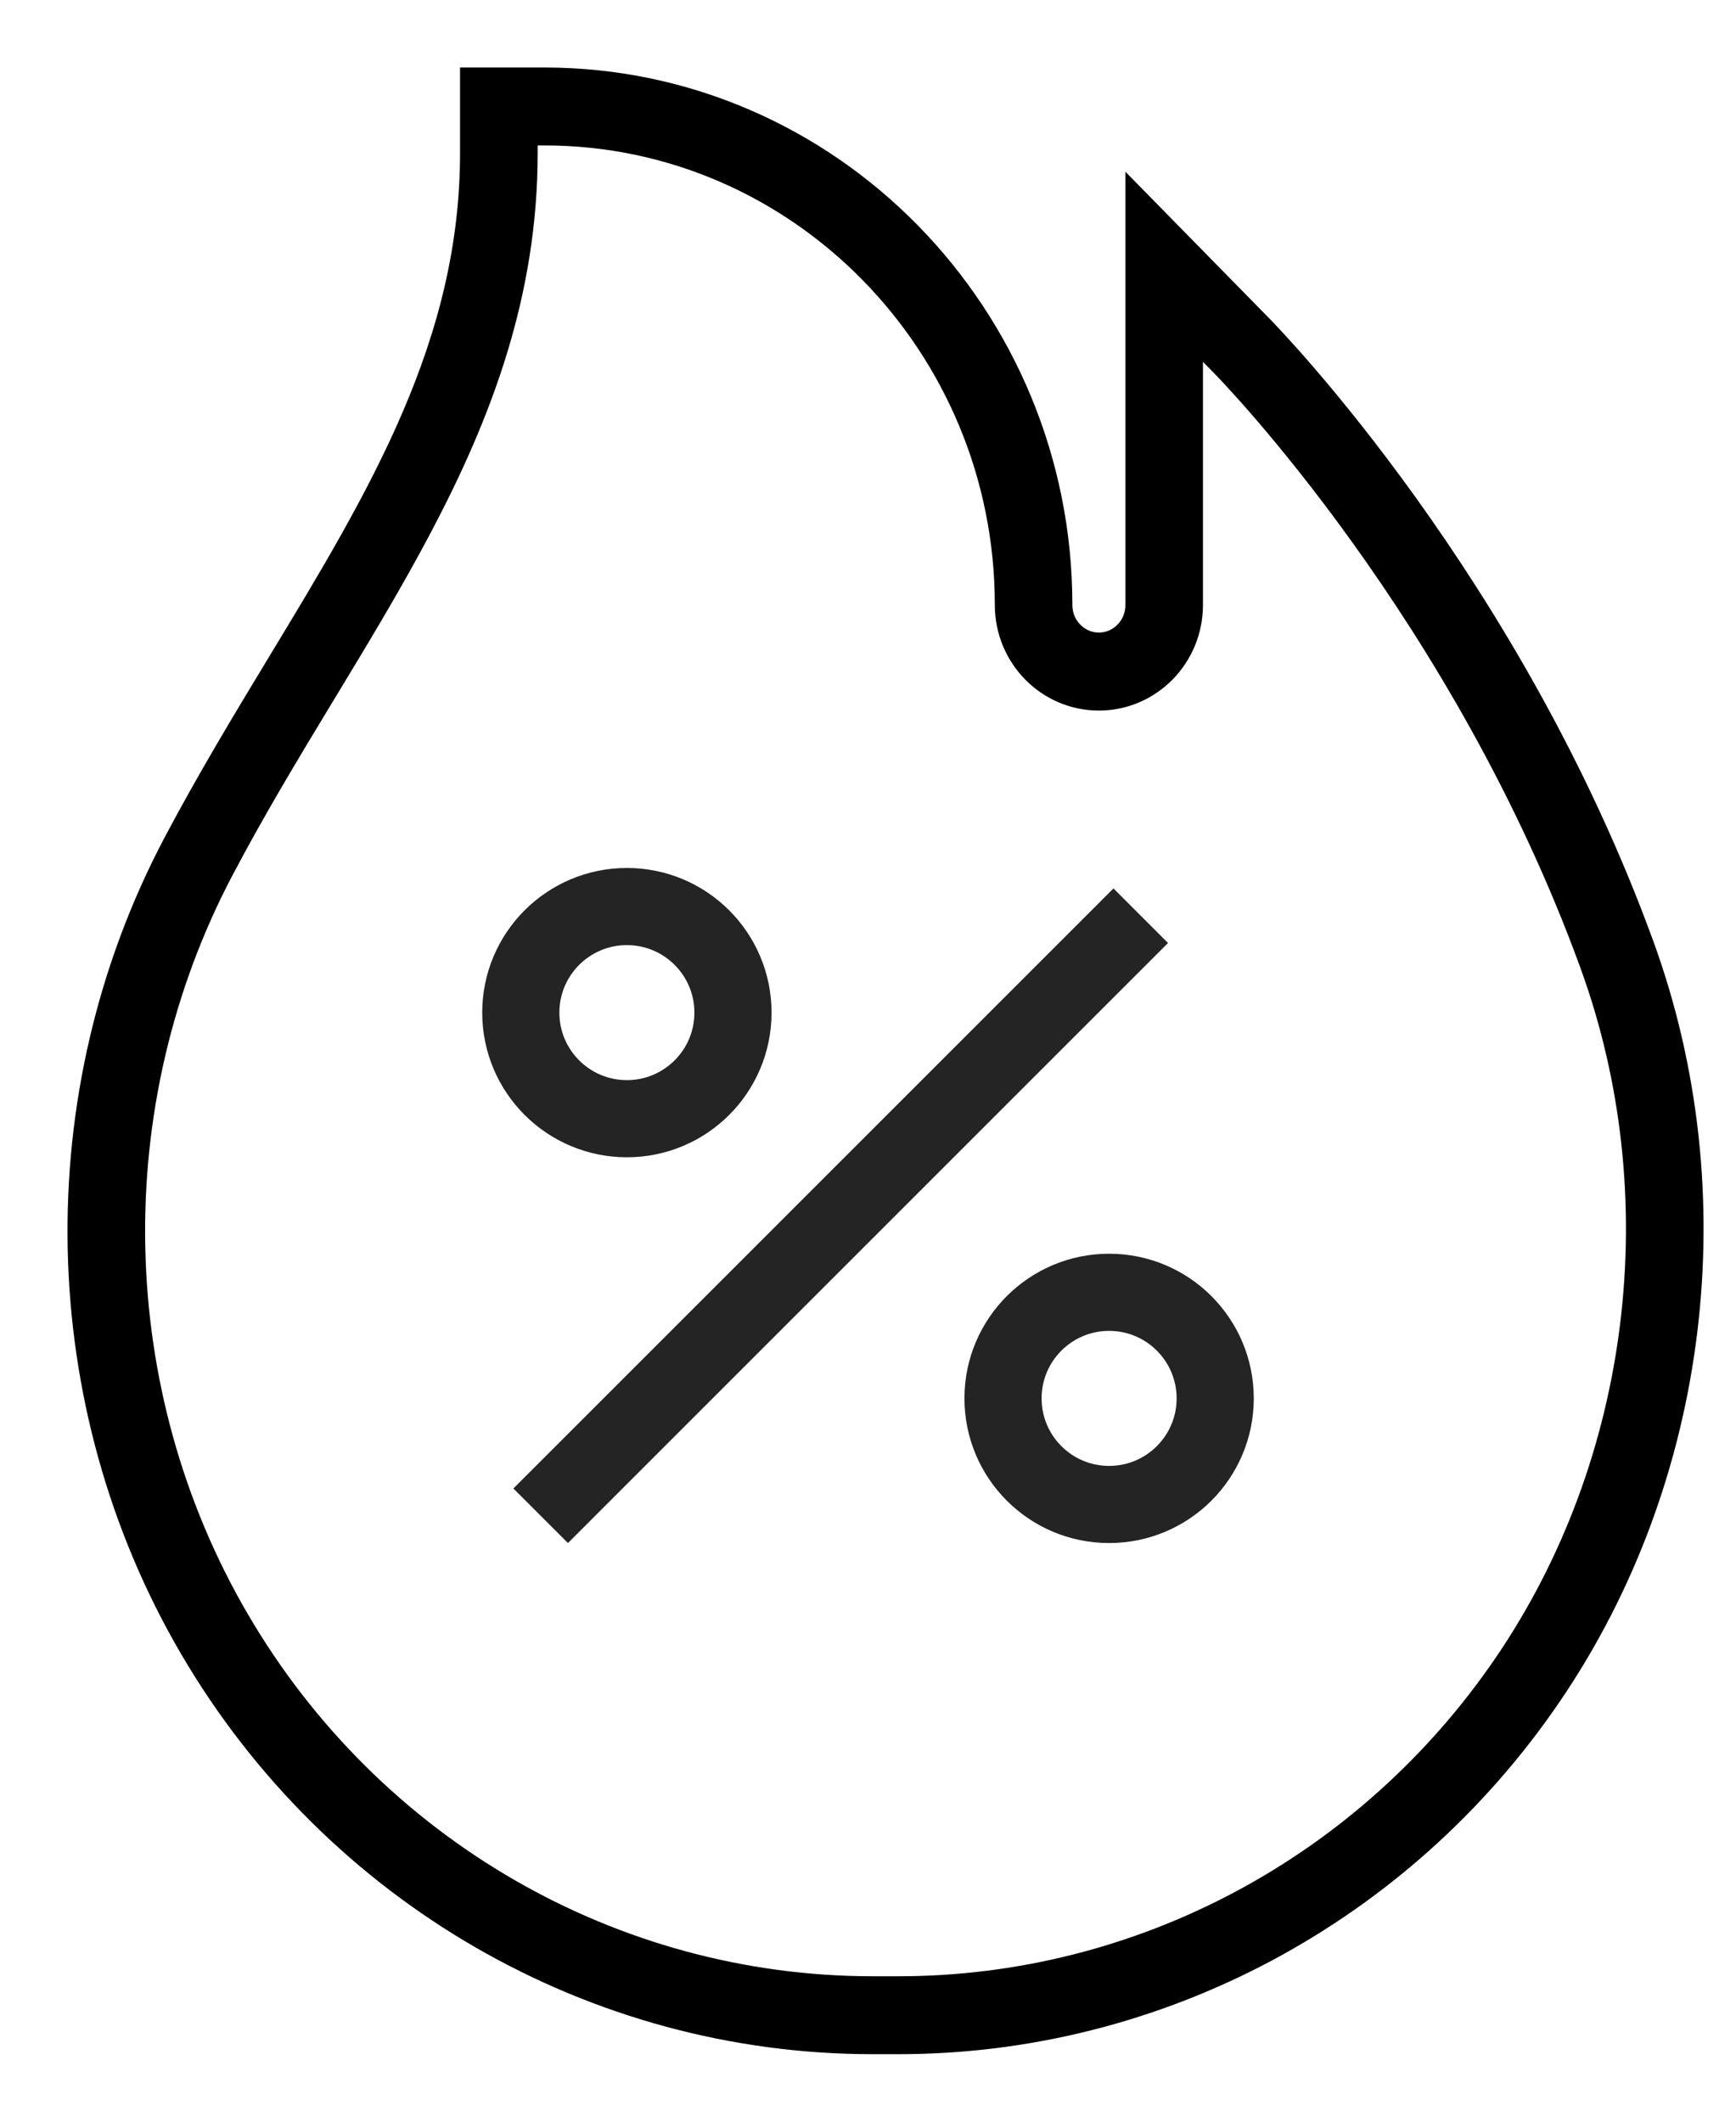
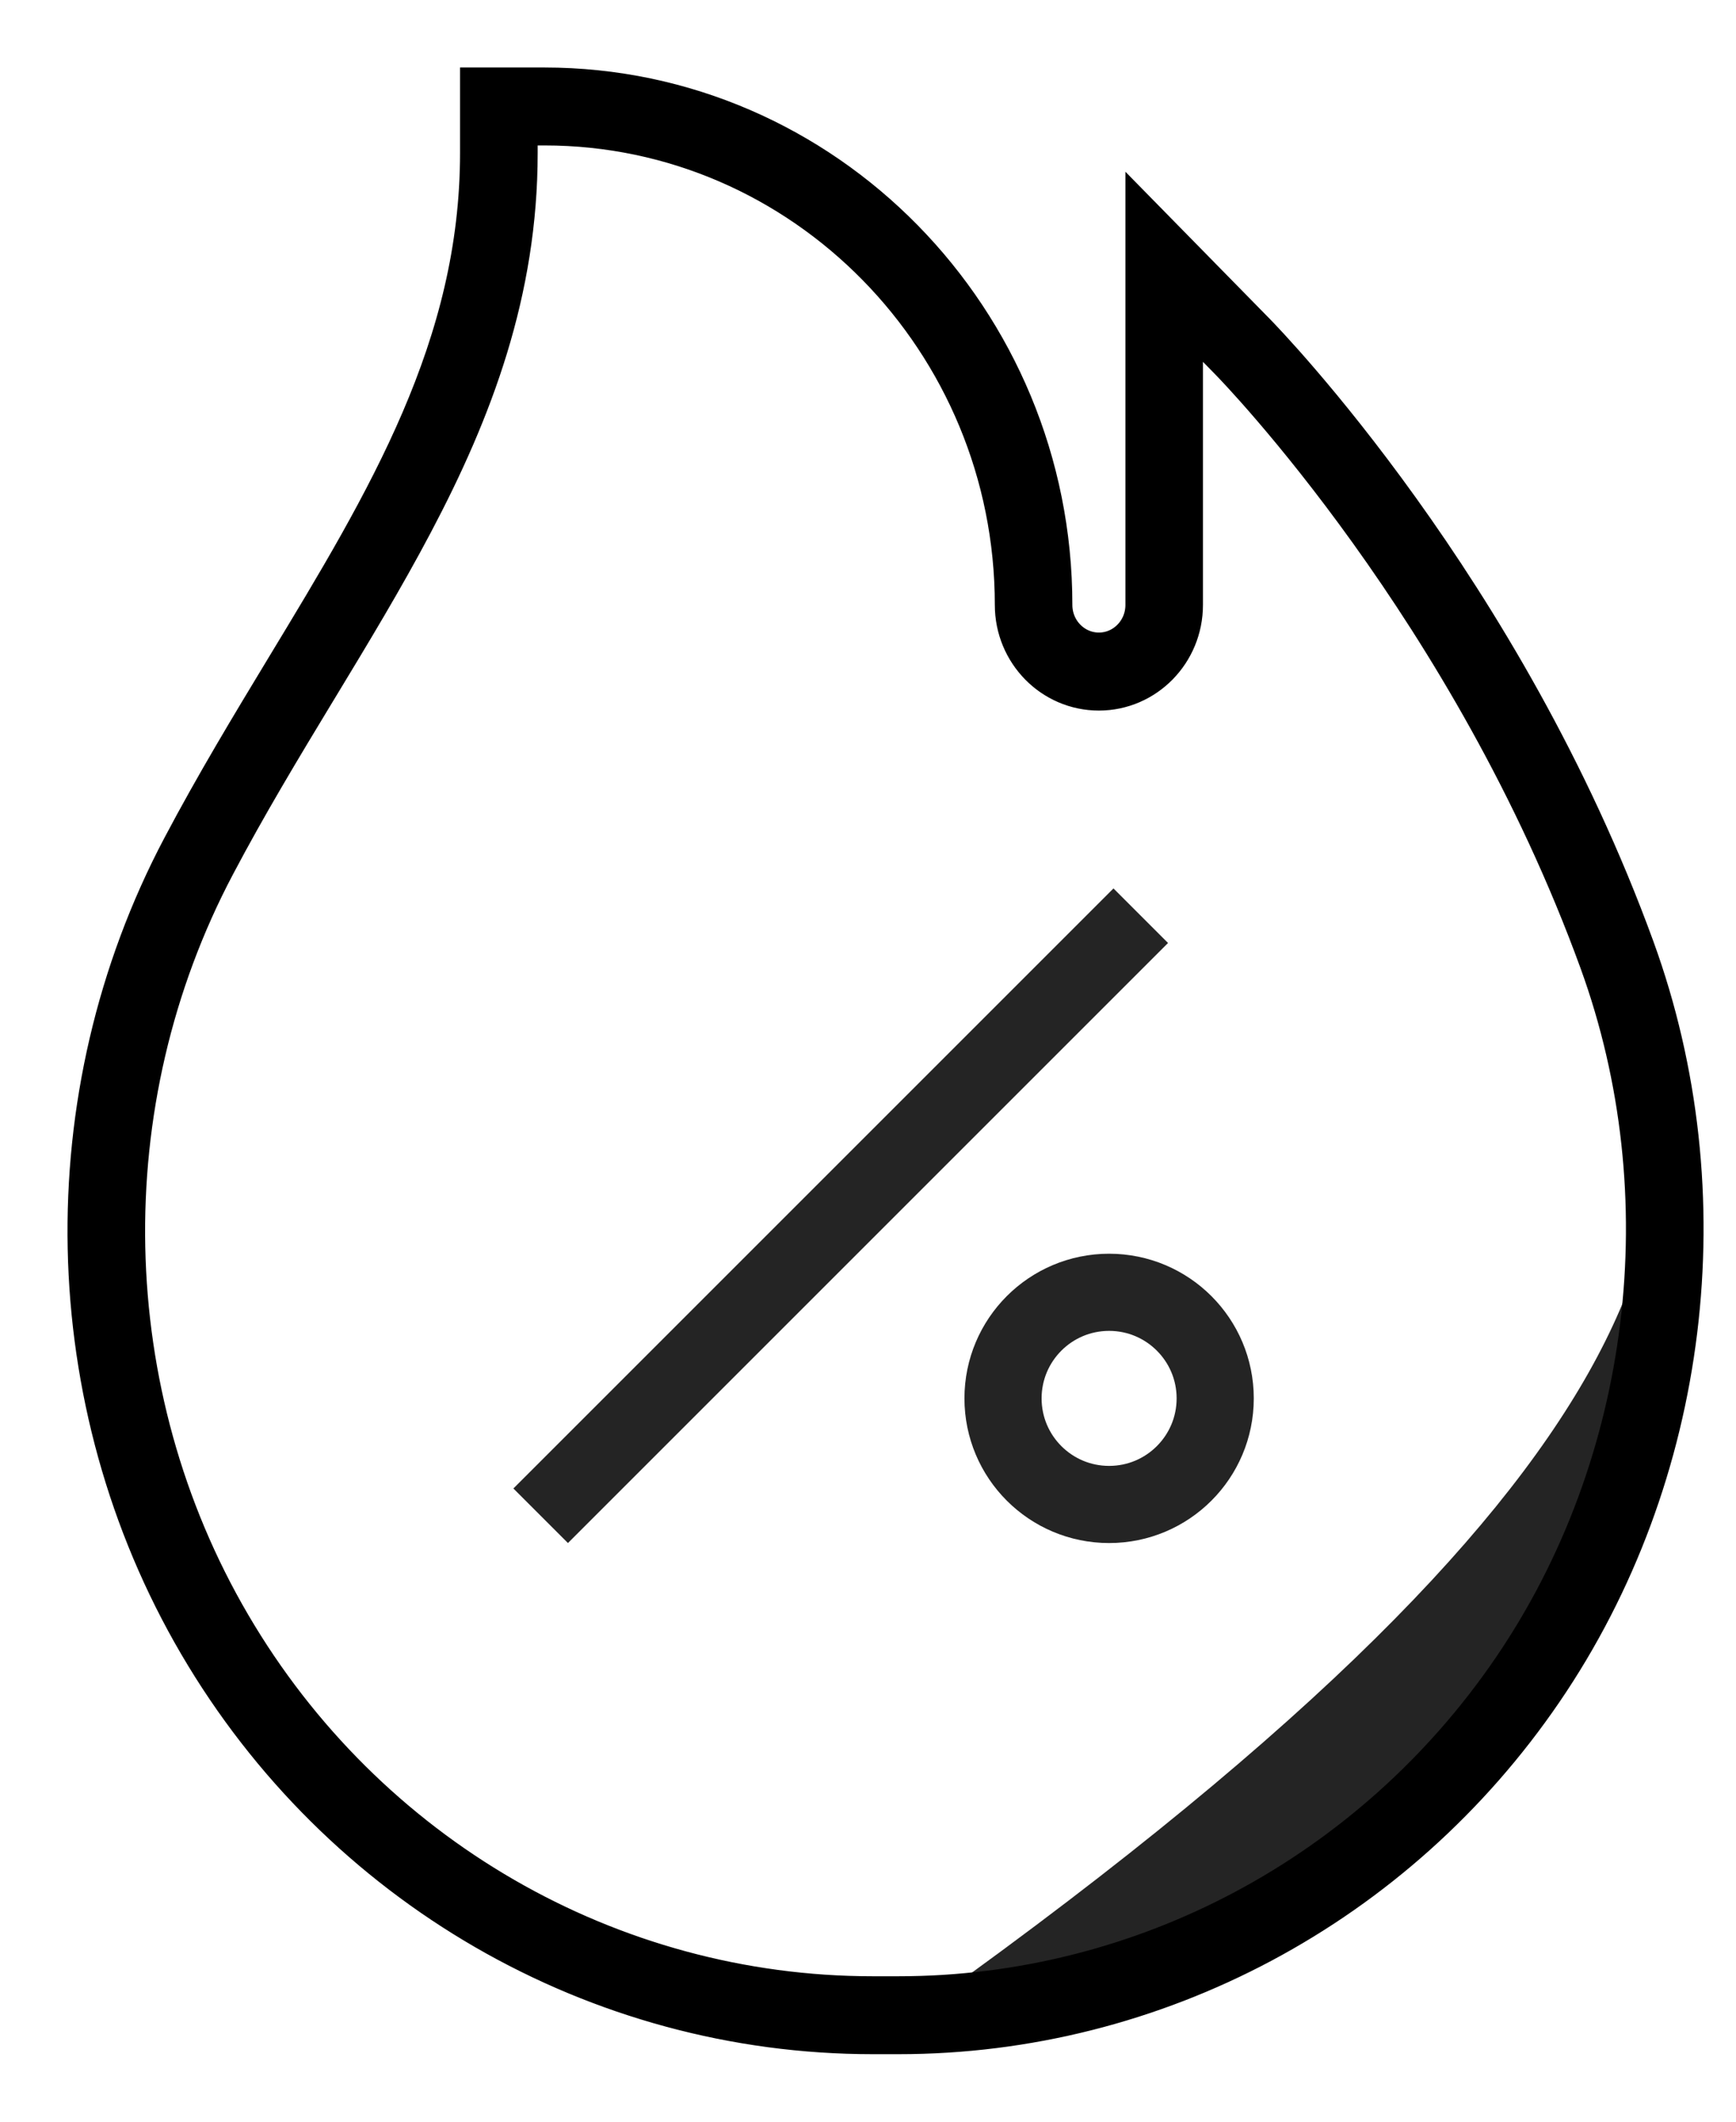
<svg xmlns="http://www.w3.org/2000/svg" width="18" height="22" viewBox="0 0 18 22" fill="none">
-   <path fill-rule="evenodd" clip-rule="evenodd" d="M16.862 9.865C15.511 6.152 13.054 3.621 12.95 3.515L11.969 2.515V6.273C11.969 6.597 11.711 6.859 11.394 6.859C11.077 6.859 10.819 6.597 10.819 6.273C10.819 3.366 8.498 1 5.645 1H5.07V1.586C5.07 3.623 4.094 5.236 3.042 6.973C2.681 7.57 2.312 8.18 1.97 8.828C0.619 11.384 0.683 14.516 2.138 17.001C3.591 19.483 6.22 21 9.049 21H9.316C11.948 21 14.418 19.684 15.922 17.479C17.427 15.275 17.777 12.38 16.862 9.865ZM5.275 1.208V1.586C5.275 3.003 4.818 4.215 4.202 5.381C3.902 5.95 3.562 6.512 3.218 7.08L3.193 7.121C2.839 7.706 2.481 8.299 2.15 8.927C0.833 11.419 0.896 14.472 2.314 16.894C3.73 19.314 6.292 20.792 9.049 20.792H9.316C11.882 20.792 14.288 19.509 15.755 17.36C17.22 15.213 17.562 12.39 16.67 9.937C15.335 6.267 12.903 3.761 12.806 3.663L12.173 3.018V6.273C12.173 6.712 11.824 7.068 11.394 7.068C10.964 7.068 10.615 6.712 10.615 6.273C10.615 3.481 8.385 1.208 5.645 1.208H5.275Z" fill="#242424" />
+   <path fill-rule="evenodd" clip-rule="evenodd" d="M16.862 9.865C15.511 6.152 13.054 3.621 12.95 3.515L11.969 2.515V6.273C11.969 6.597 11.711 6.859 11.394 6.859C11.077 6.859 10.819 6.597 10.819 6.273C10.819 3.366 8.498 1 5.645 1H5.07V1.586C5.07 3.623 4.094 5.236 3.042 6.973C2.681 7.57 2.312 8.18 1.97 8.828C0.619 11.384 0.683 14.516 2.138 17.001C3.591 19.483 6.22 21 9.049 21H9.316C17.427 15.275 17.777 12.38 16.862 9.865ZM5.275 1.208V1.586C5.275 3.003 4.818 4.215 4.202 5.381C3.902 5.95 3.562 6.512 3.218 7.08L3.193 7.121C2.839 7.706 2.481 8.299 2.15 8.927C0.833 11.419 0.896 14.472 2.314 16.894C3.73 19.314 6.292 20.792 9.049 20.792H9.316C11.882 20.792 14.288 19.509 15.755 17.36C17.22 15.213 17.562 12.39 16.67 9.937C15.335 6.267 12.903 3.761 12.806 3.663L12.173 3.018V6.273C12.173 6.712 11.824 7.068 11.394 7.068C10.964 7.068 10.615 6.712 10.615 6.273C10.615 3.481 8.385 1.208 5.645 1.208H5.275Z" fill="#242424" />
  <path d="M2.15 8.927C2.481 8.299 2.839 7.706 3.193 7.121L3.218 7.08C3.562 6.512 3.902 5.95 4.202 5.381C4.818 4.215 5.275 3.003 5.275 1.586V1.208H5.645C8.385 1.208 10.615 3.481 10.615 6.273C10.615 6.712 10.964 7.068 11.394 7.068C11.824 7.068 12.173 6.712 12.173 6.273V3.018L12.806 3.663C12.903 3.761 15.335 6.267 16.67 9.937C17.562 12.39 17.22 15.213 15.755 17.36C14.288 19.509 11.882 20.792 9.316 20.792H9.049C6.292 20.792 3.73 19.314 2.314 16.894C0.896 14.472 0.833 11.419 2.15 8.927ZM2.15 8.927L1.983 8.835M16.862 9.865C15.511 6.152 13.054 3.621 12.95 3.515L11.969 2.515V6.273C11.969 6.597 11.711 6.859 11.394 6.859C11.077 6.859 10.819 6.597 10.819 6.273C10.819 3.366 8.498 1 5.645 1H5.07V1.586C5.07 3.623 4.094 5.236 3.042 6.973C2.681 7.57 2.312 8.18 1.97 8.828C0.619 11.384 0.683 14.516 2.138 17.001C3.591 19.483 6.22 21 9.049 21H9.316C11.948 21 14.418 19.684 15.922 17.479C17.427 15.275 17.777 12.38 16.862 9.865Z" stroke="black" stroke-width="0.6" />
-   <circle cx="6.5" cy="10.5" r="1.1" stroke="#242424" stroke-width="0.8" />
  <circle cx="11.5" cy="14.5" r="1.1" stroke="#242424" stroke-width="0.8" />
  <line x1="5.606" y1="15.717" x2="11.828" y2="9.495" stroke="#242424" stroke-width="0.8" />
</svg>